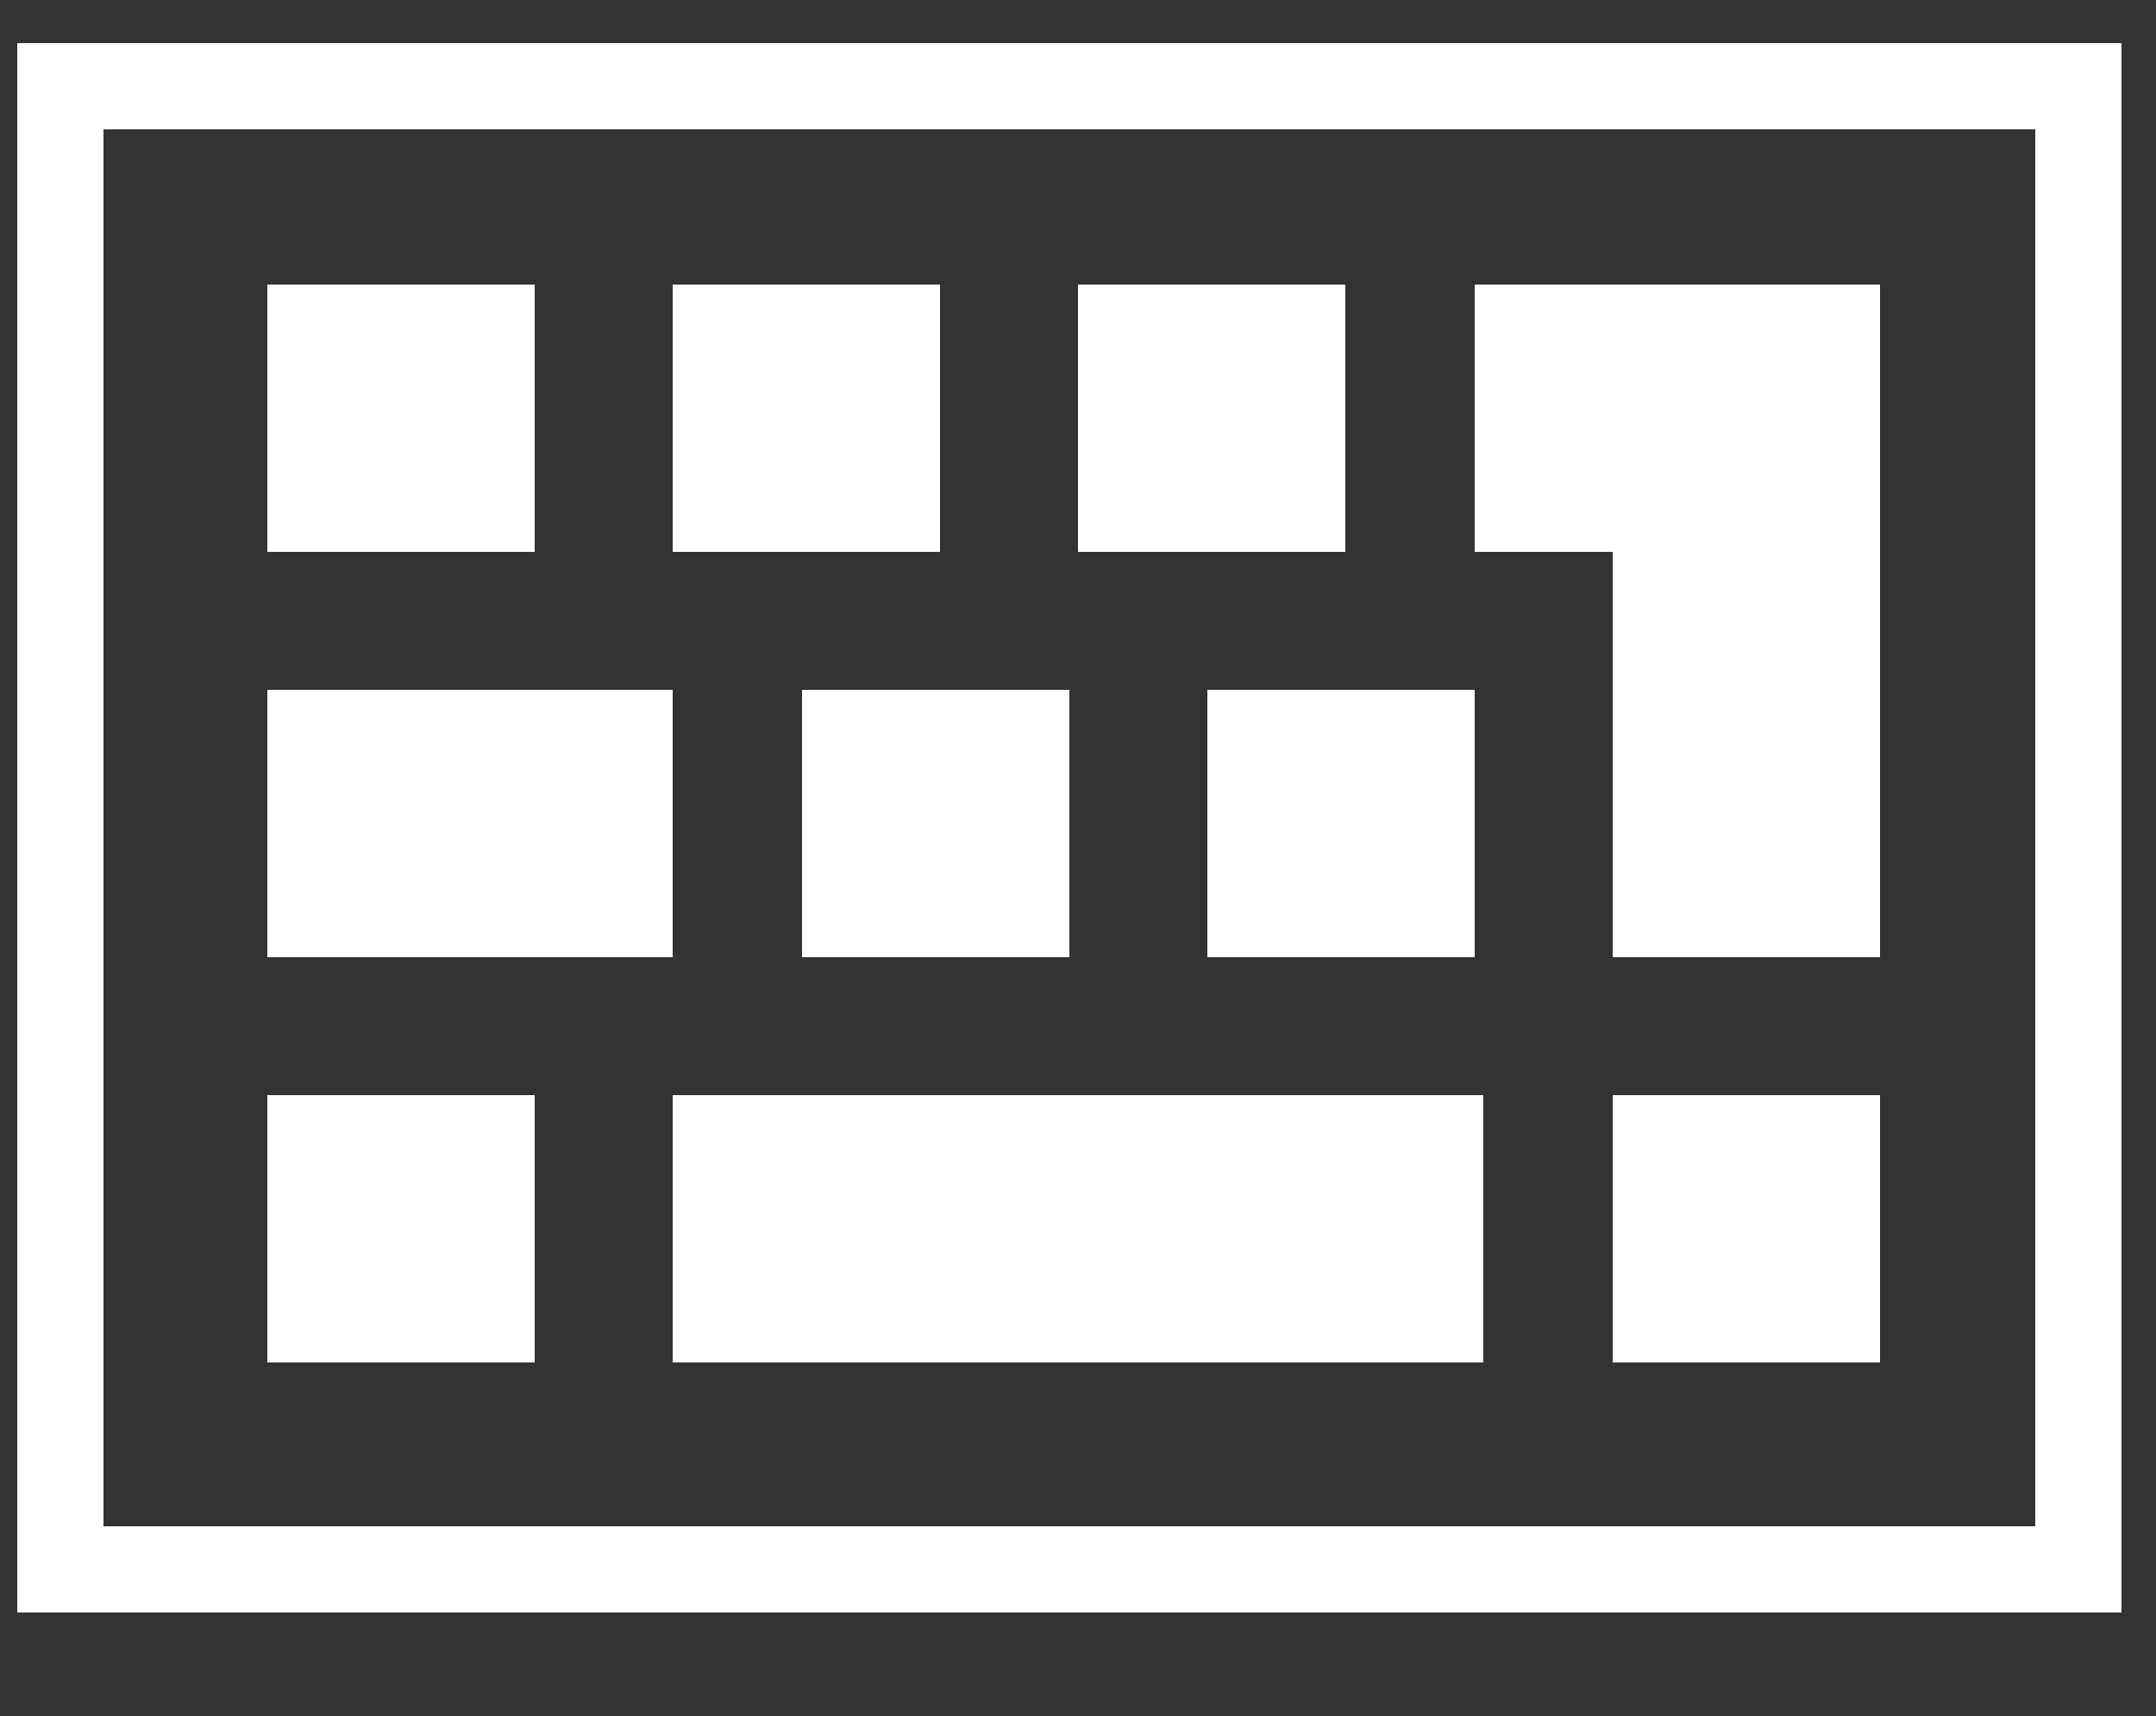
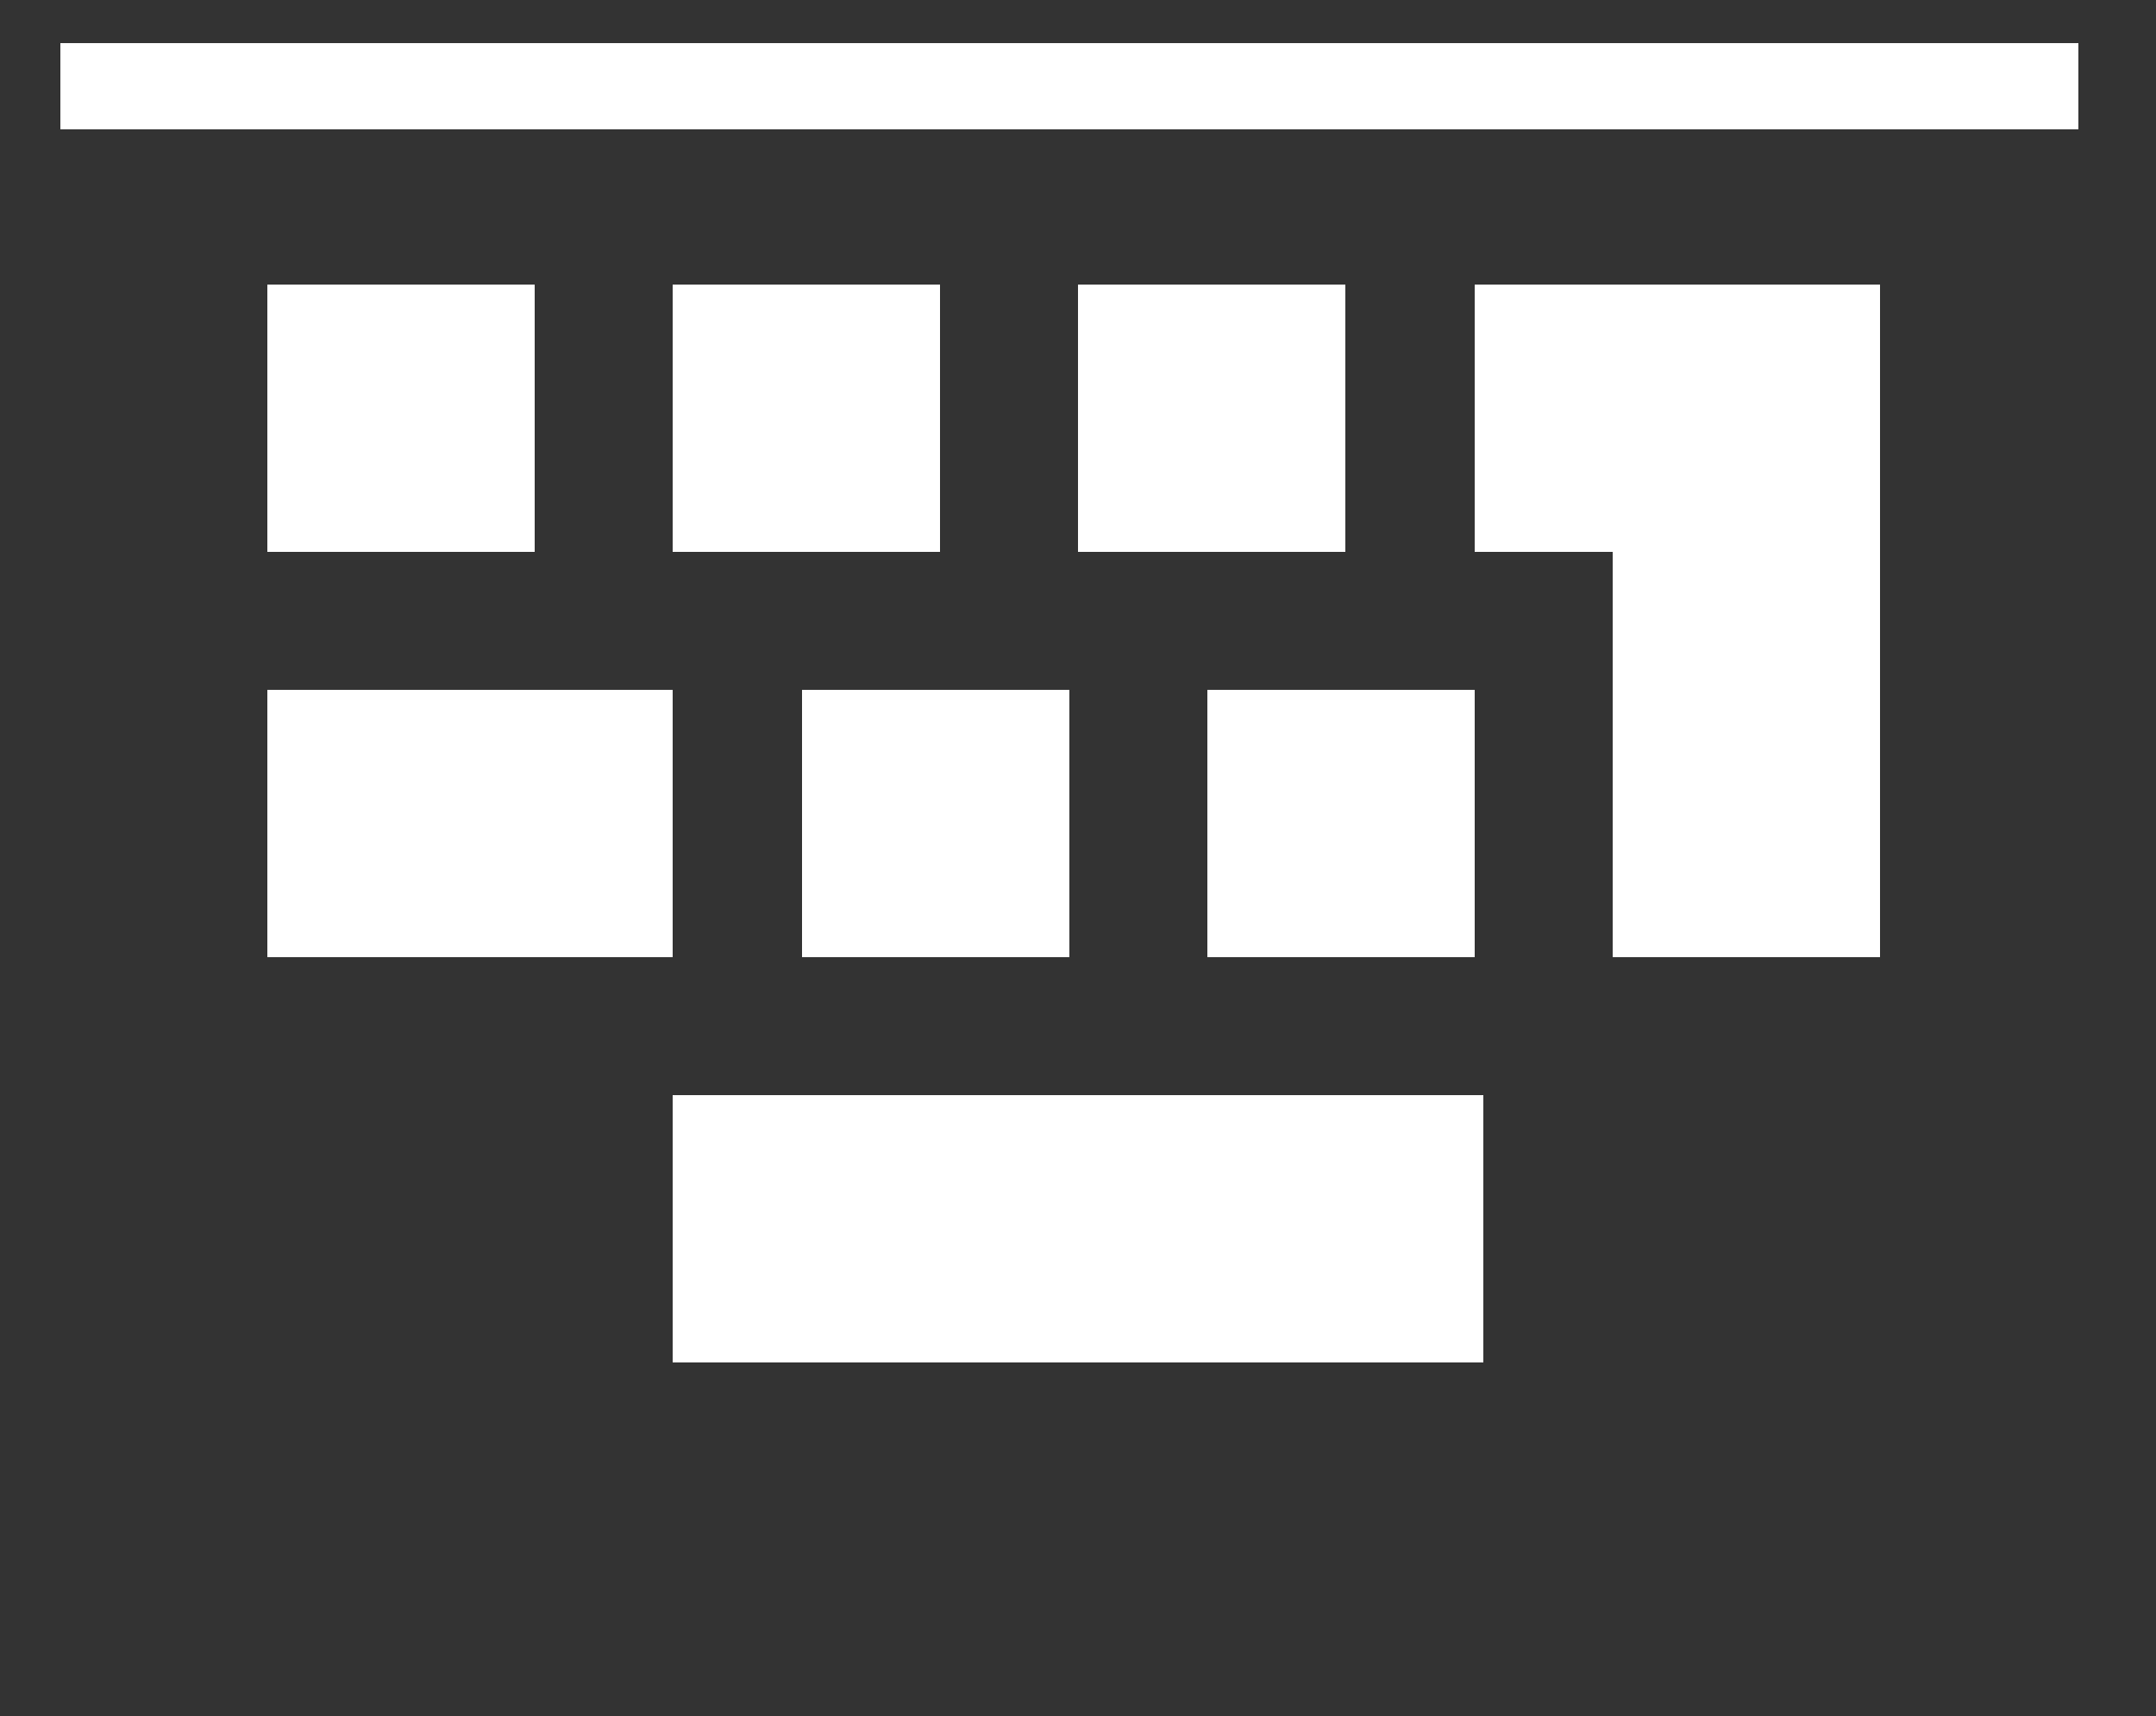
<svg xmlns="http://www.w3.org/2000/svg" version="1.1" id="Laag_1" x="0px" y="0px" viewBox="-285 408.9 25 19.9" enable-background="new -285 408.9 25 19.9" xml:space="preserve">
  <rect x="-285" y="408.9" width="25" height="19.9" fill="#333333" stroke="none" />
  <g>
-     <path fill="none" stroke="#FFFFFF" d="M-284.3,409.9h23.4v17.2h-23.4V409.9z" />
+     <path fill="none" stroke="#FFFFFF" d="M-284.3,409.9h23.4h-23.4V409.9z" />
    <rect x="-281.9" y="412.2" fill="#FFFFFF" width="3.1" height="3.1" />
    <rect x="-277.2" y="412.2" fill="#FFFFFF" width="3.1" height="3.1" />
    <rect x="-272.5" y="412.2" fill="#FFFFFF" width="3.1" height="3.1" />
    <path fill="#FFFFFF" d="M-267.9,412.2h4.7v7.8h-3.1v-4.7h-1.6V412.2z" />
-     <rect x="-266.3" y="421.6" fill="#FFFFFF" width="3.1" height="3.1" />
    <rect x="-277.2" y="421.6" fill="#FFFFFF" width="9.4" height="3.1" />
    <rect x="-271" y="416.9" fill="#FFFFFF" width="3.1" height="3.1" />
    <rect x="-275.7" y="416.9" fill="#FFFFFF" width="3.1" height="3.1" />
-     <rect x="-281.9" y="421.6" fill="#FFFFFF" width="3.1" height="3.1" />
    <rect x="-281.9" y="416.9" fill="#FFFFFF" width="4.7" height="3.1" />
  </g>
</svg>